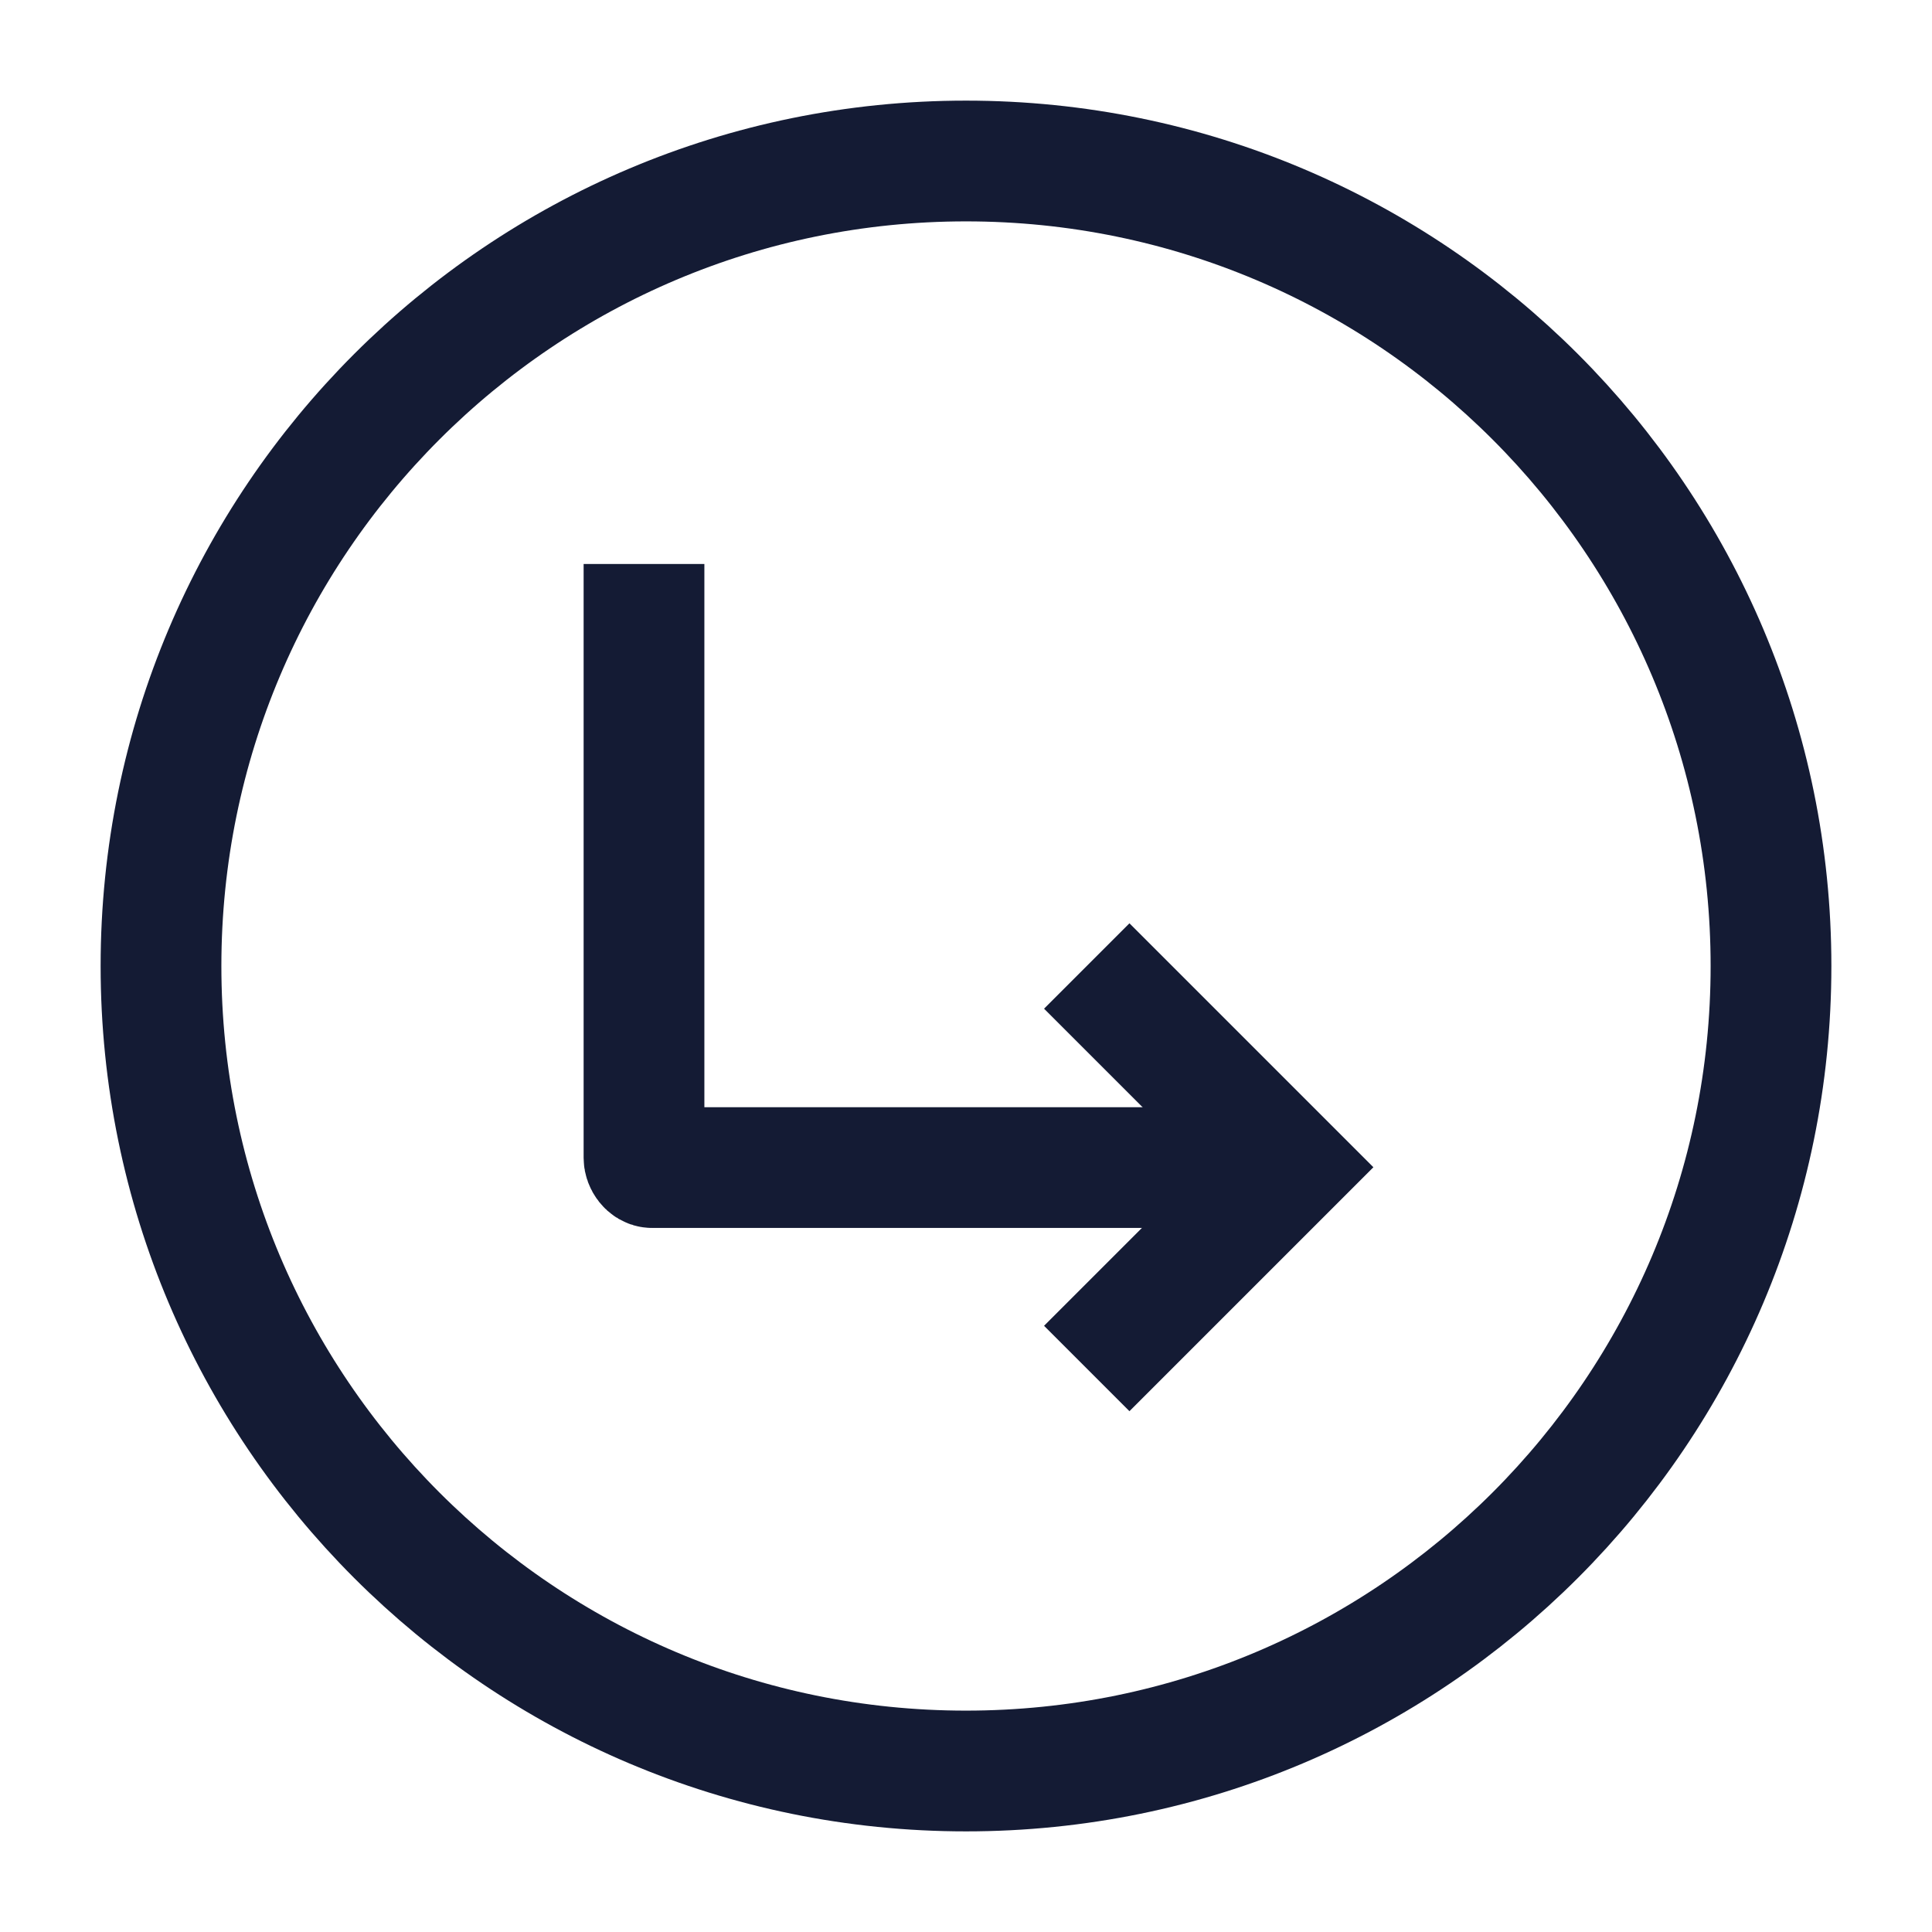
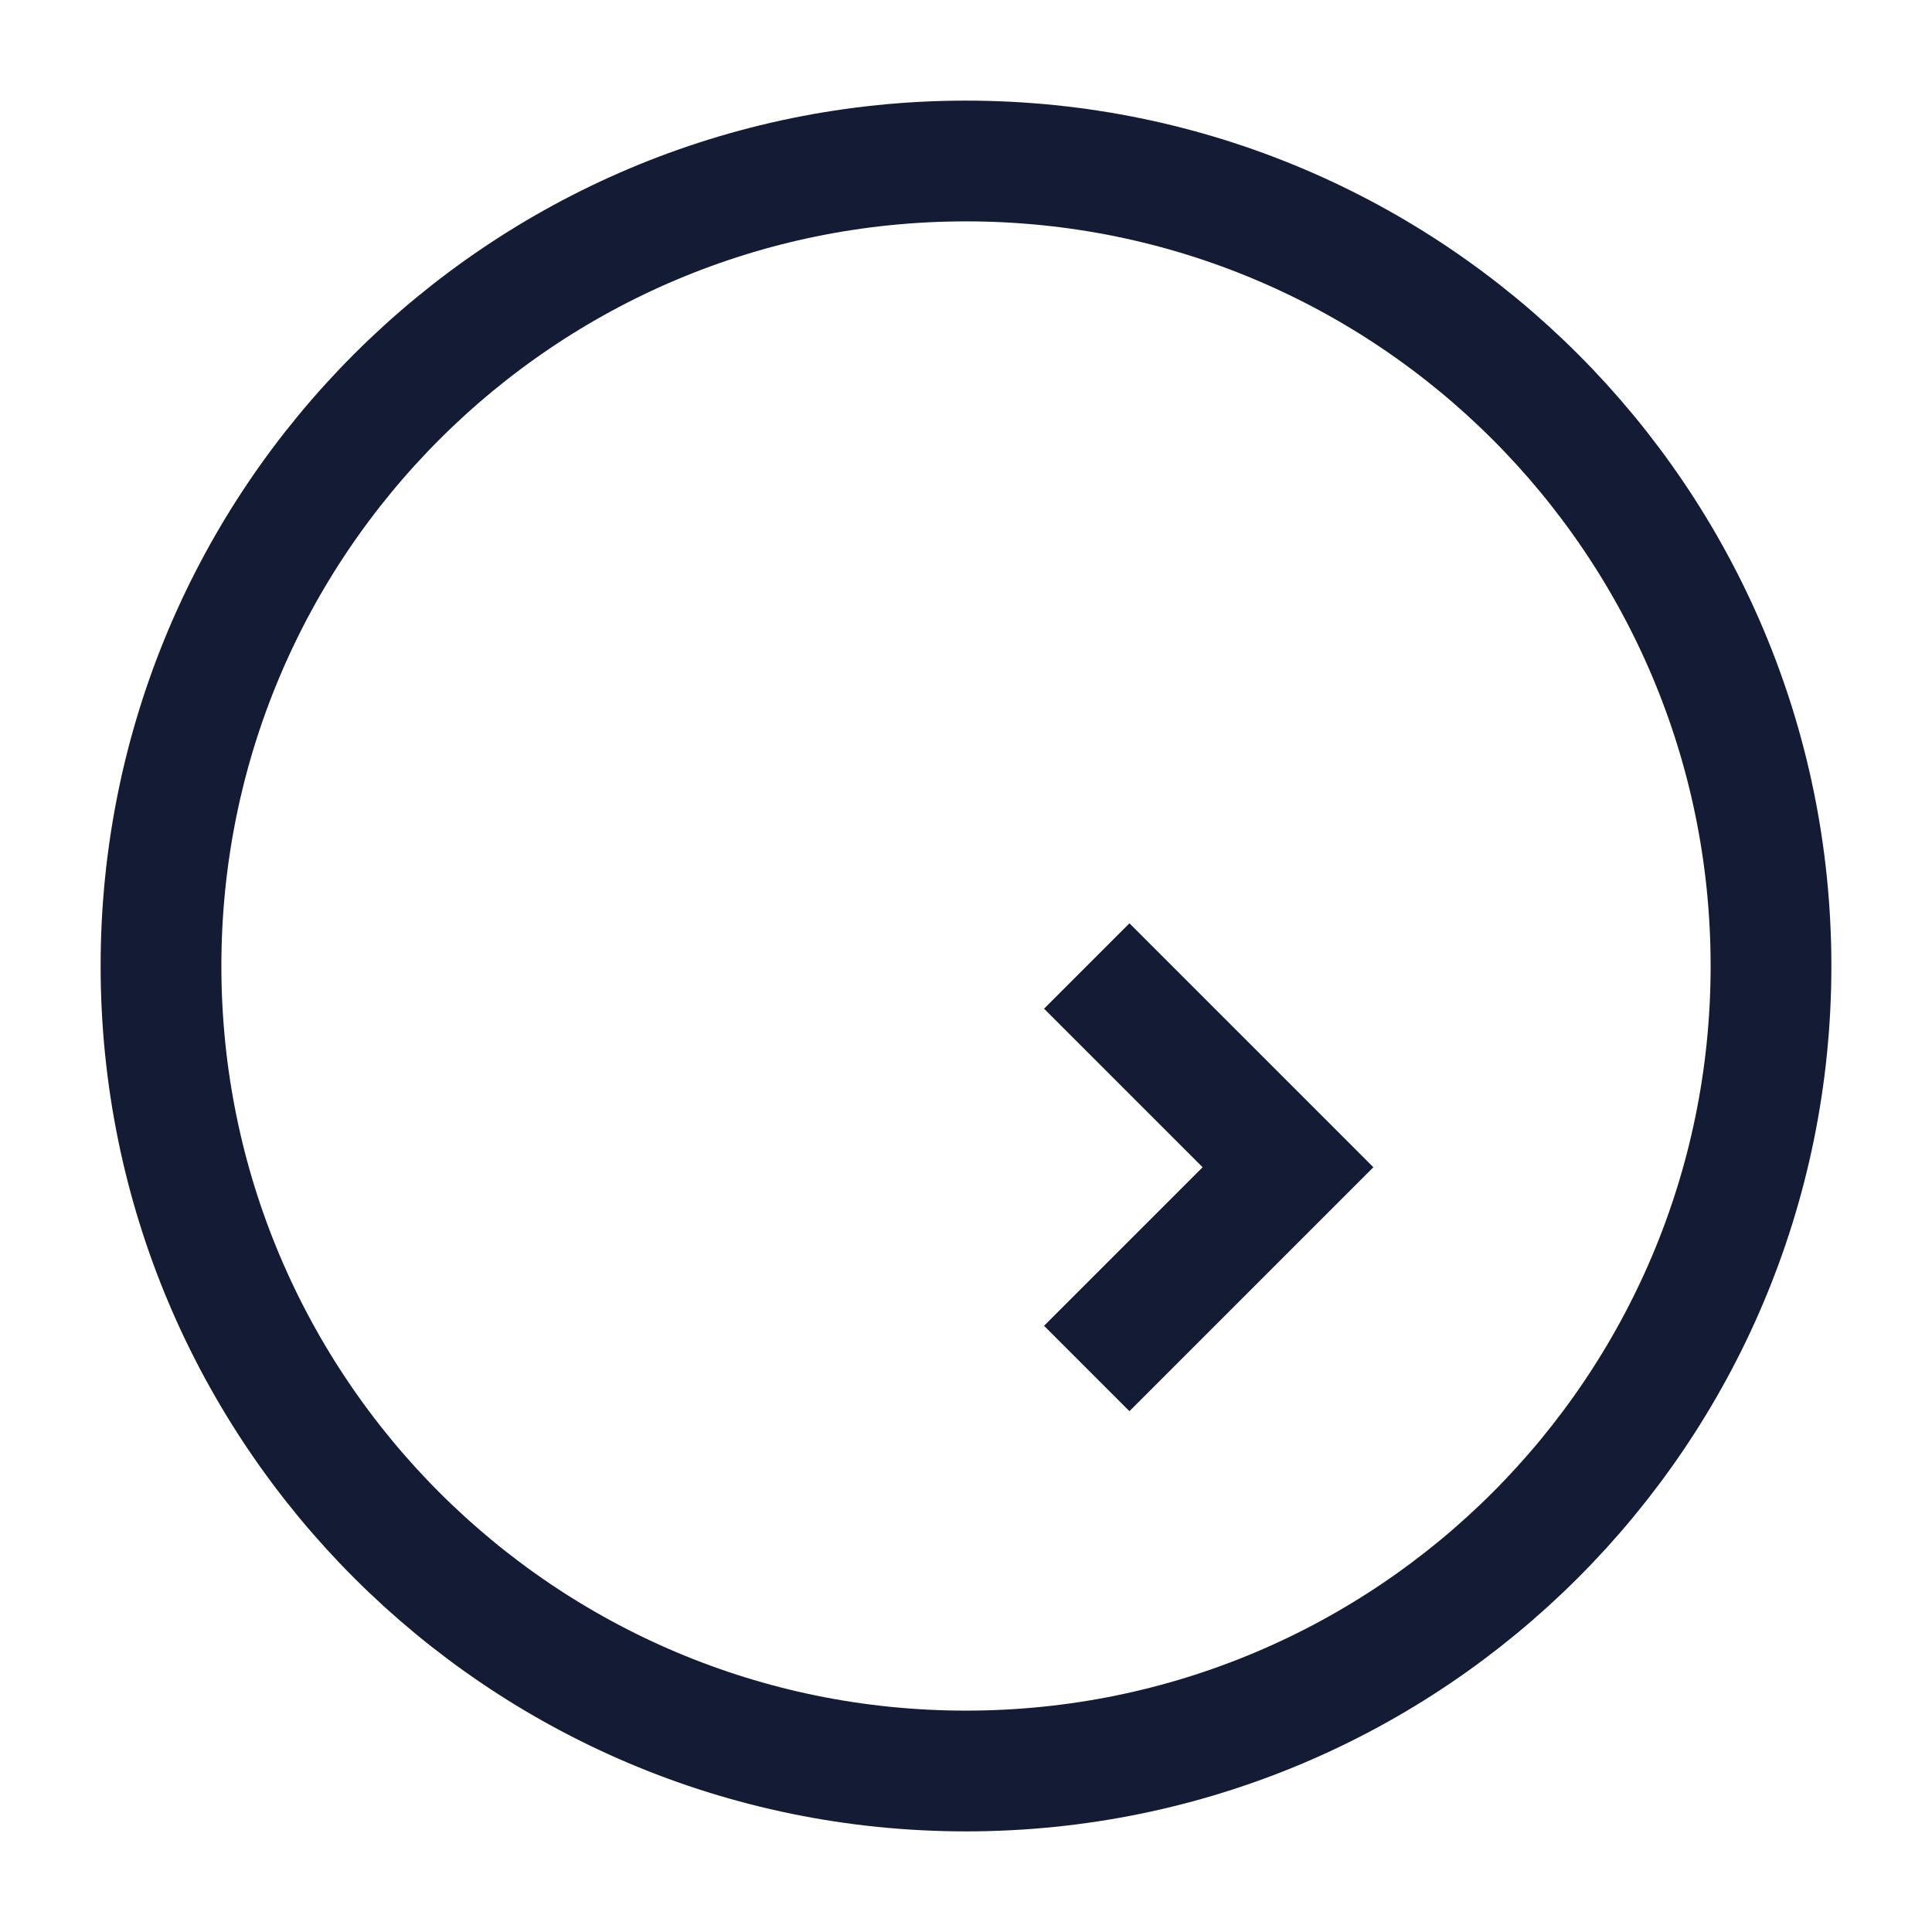
<svg xmlns="http://www.w3.org/2000/svg" width="24" height="24" viewBox="0 0 24 24" fill="none">
  <path d="M12 22C17.523 22 22 17.523 22 12C22 6.477 17.523 2 12 2C6.477 2 2 6.477 2 12C2 17.523 6.477 22 12 22Z" stroke="#141B34" stroke-width="1.5" stroke-linejoin="round" />
  <path d="M13.5 17L16 14.5L13.5 12" stroke="#141B34" stroke-width="1.5" />
-   <path d="M16 14.504H8.101C8.046 14.504 8 14.438 8 14.383V7.006" stroke="#141B34" stroke-width="1.5" />
</svg>